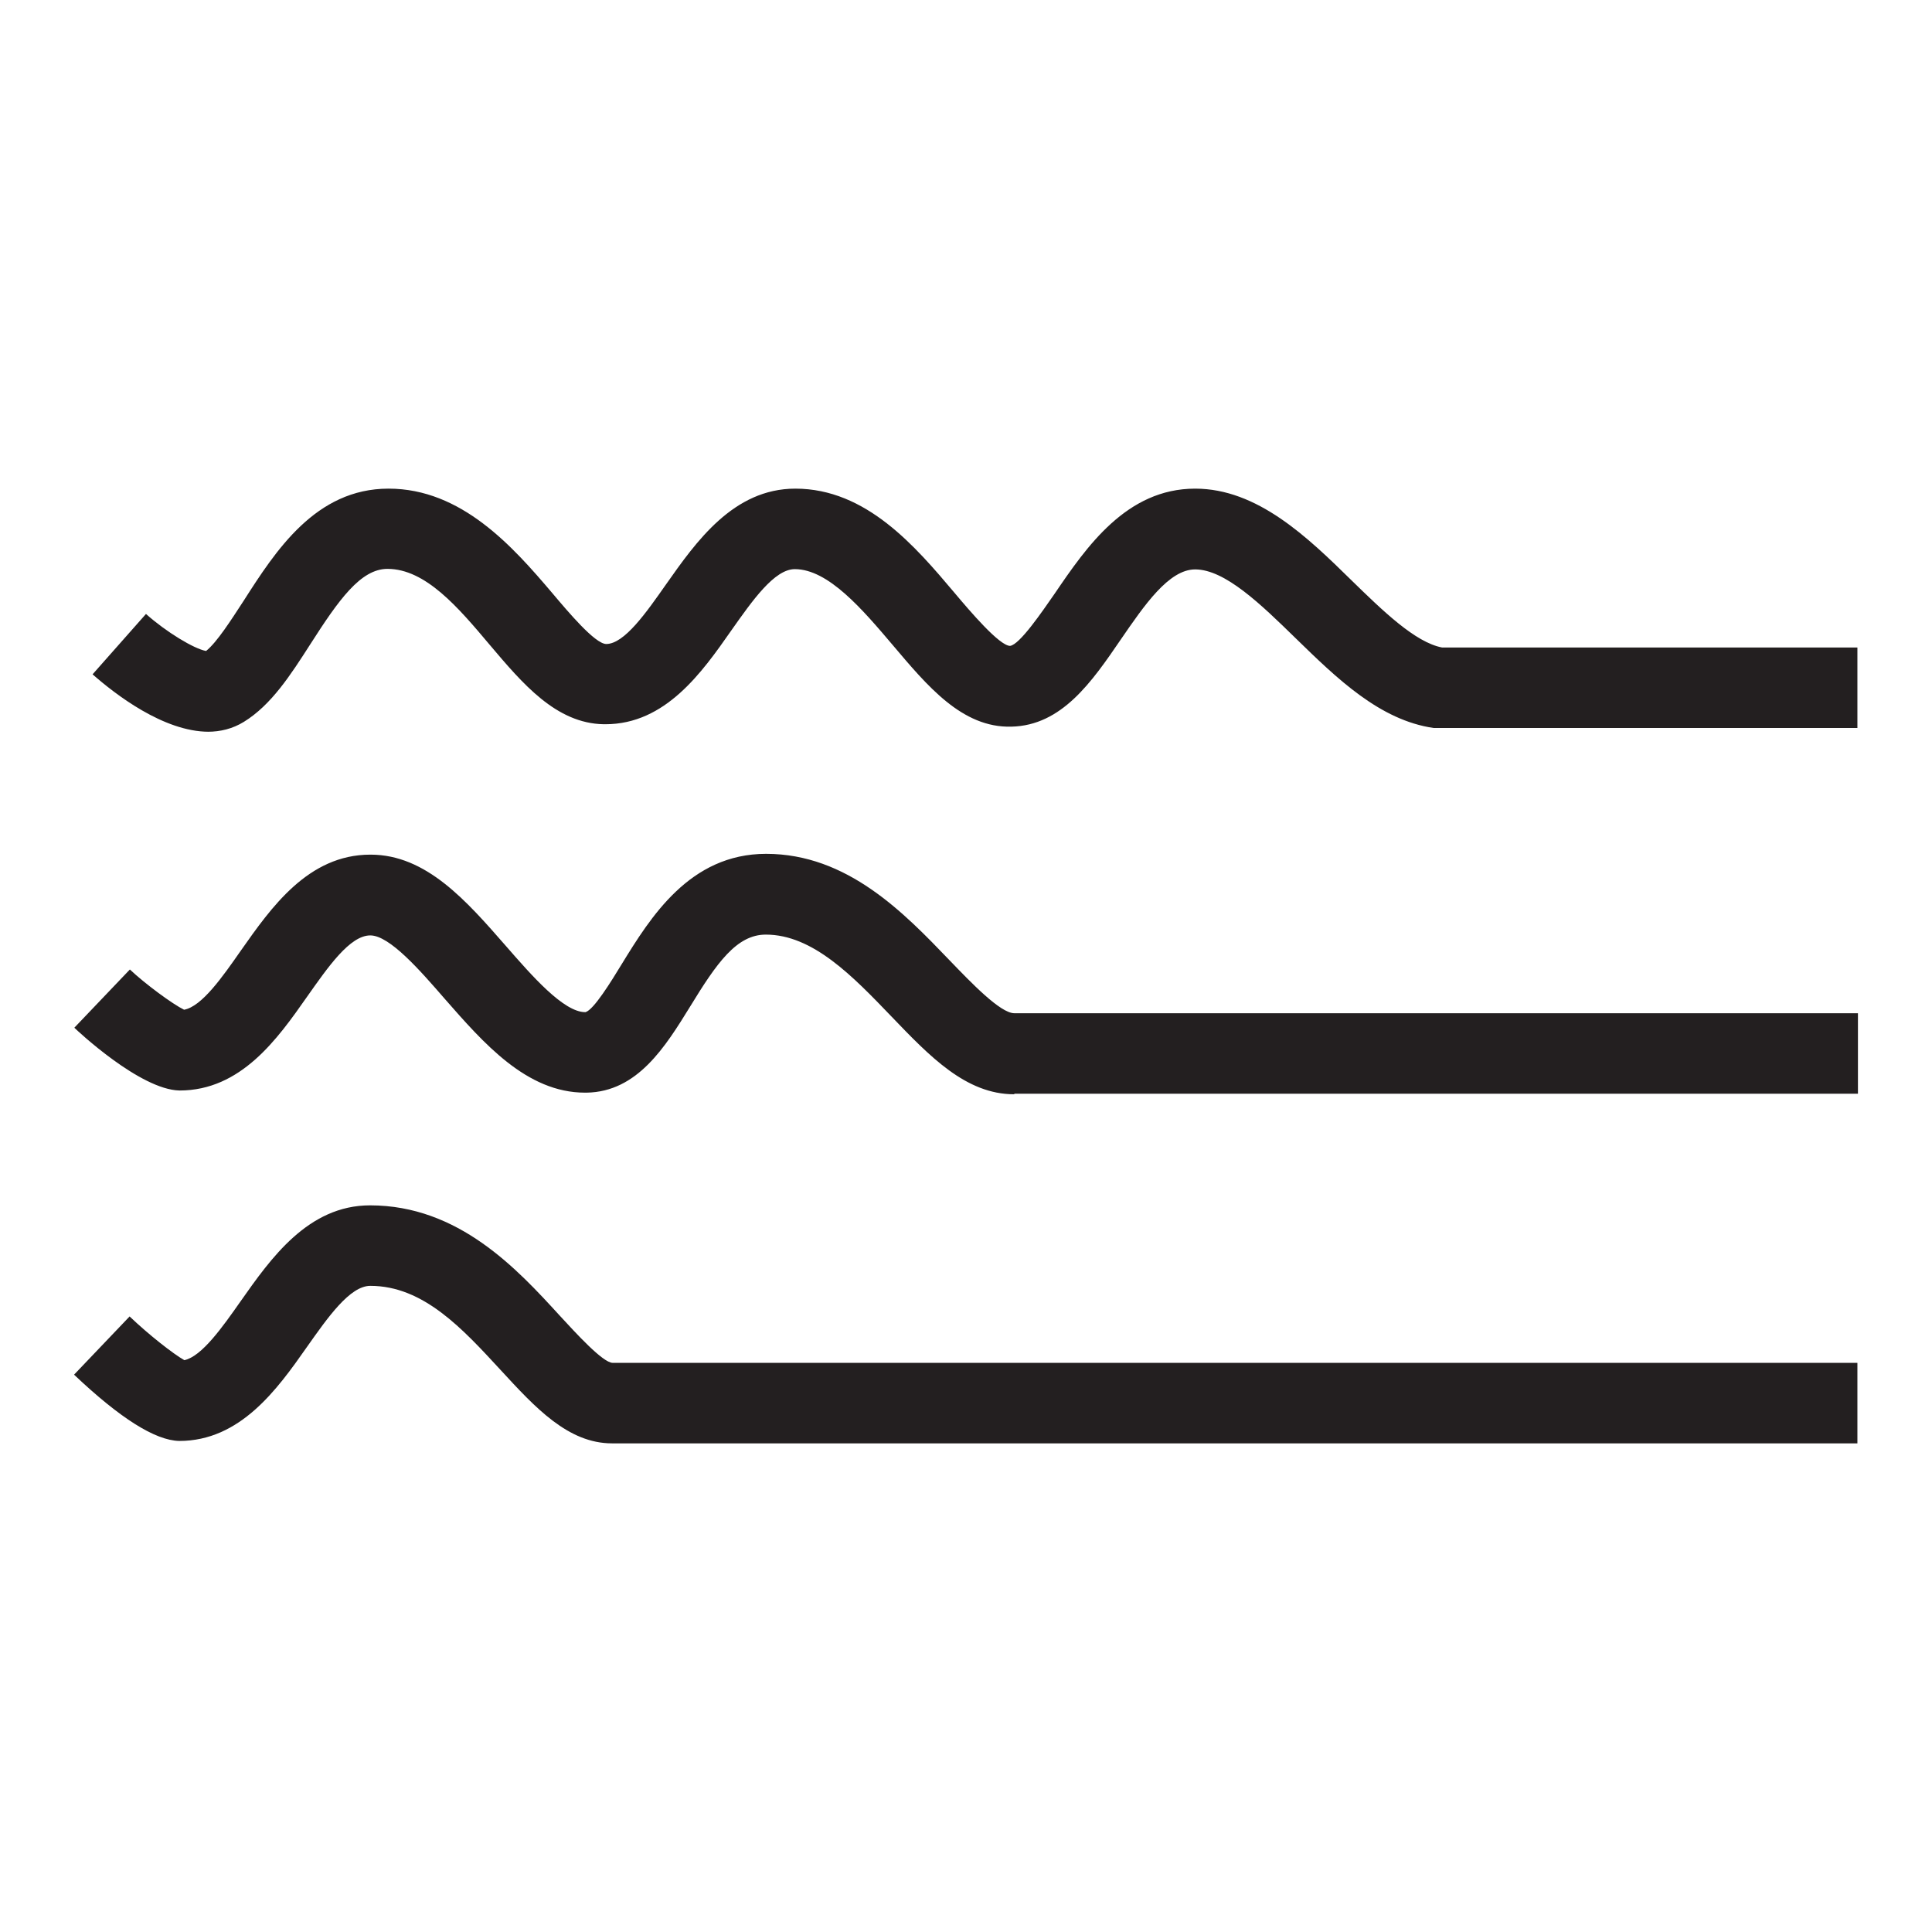
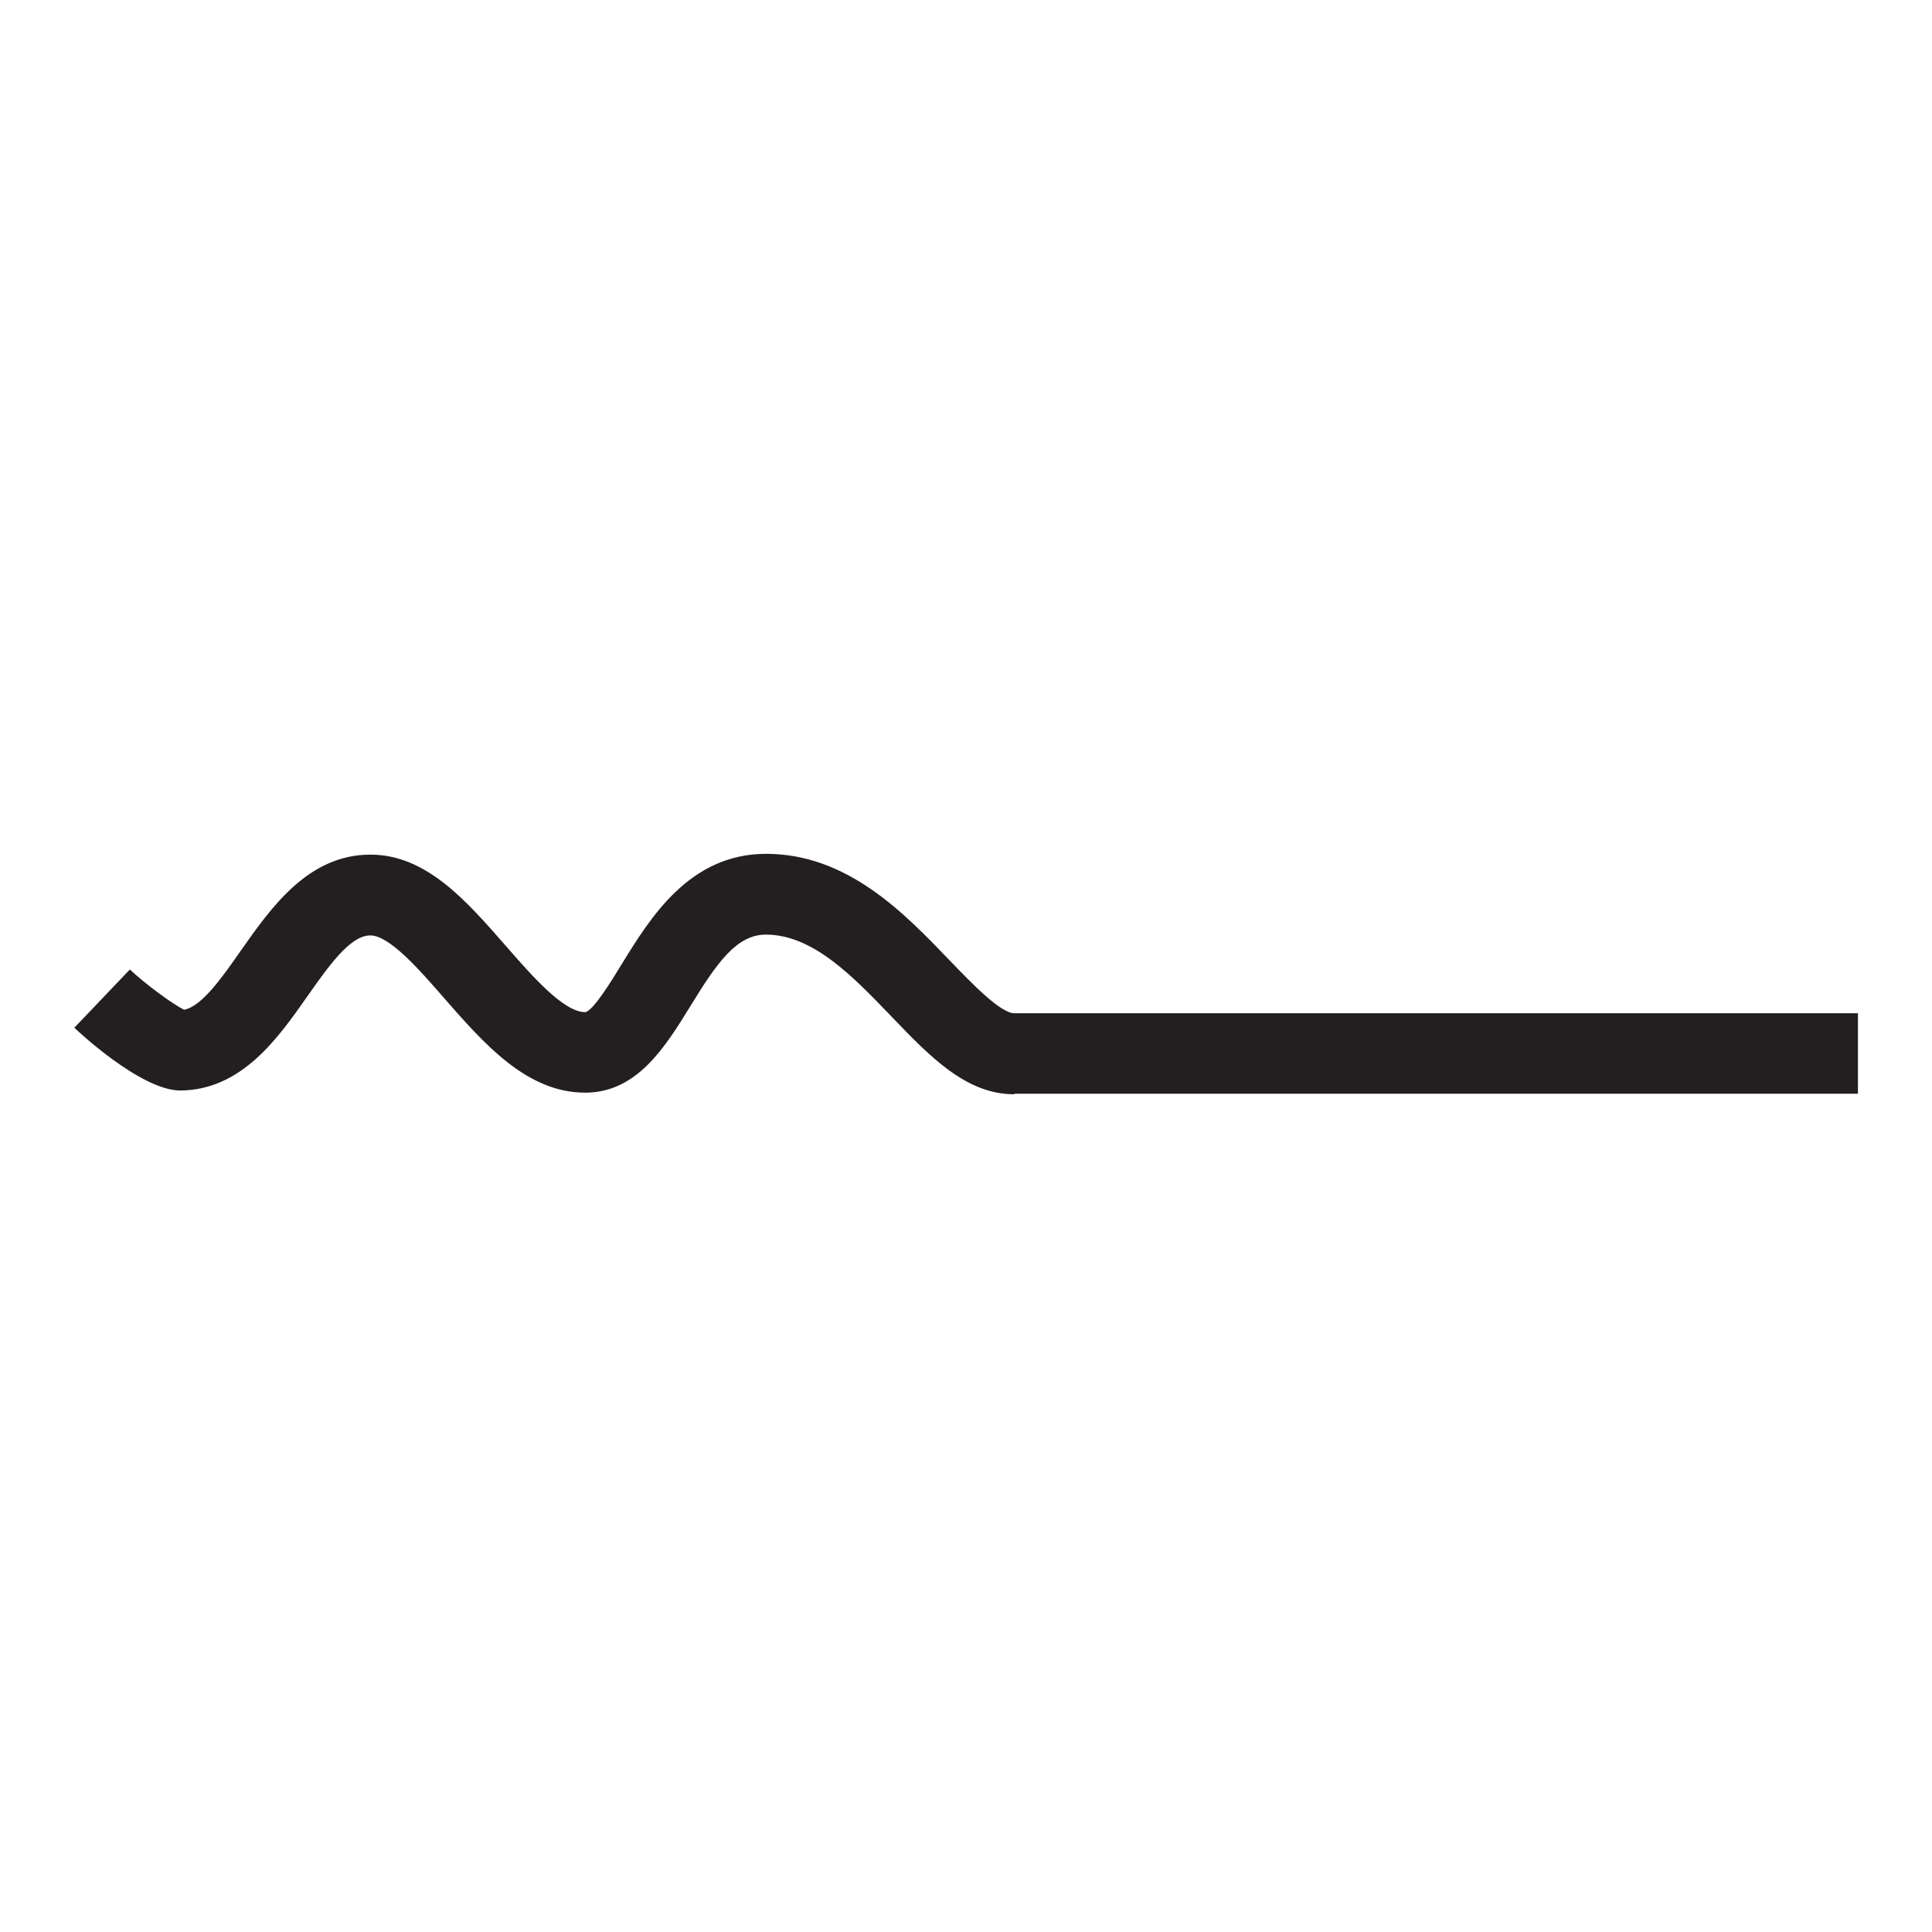
<svg xmlns="http://www.w3.org/2000/svg" viewBox="0 0 72 72" version="1.1" id="Layer_1">
  <defs>
    <style>
      .st0 {
        fill: #231f20;
      }
    </style>
  </defs>
-   <path d="M7.78,27.27c-1.69,0-3.5-1.41-4.33-2.14l1.99-2.25c.75.67,1.79,1.3,2.24,1.38.41-.33.93-1.15,1.4-1.87,1.19-1.86,2.68-4.18,5.4-4.18s4.63,2.16,6.1,3.89c.6.71,1.59,1.89,2.01,1.9h0c.68,0,1.5-1.18,2.23-2.22,1.12-1.59,2.51-3.57,4.82-3.57,2.64,0,4.47,2.15,5.93,3.88.58.69,1.67,1.97,2.07,1.98.36-.04,1.2-1.28,1.66-1.94,1.19-1.75,2.68-3.92,5.24-3.92,2.32,0,4.19,1.81,5.83,3.42,1.16,1.13,2.37,2.31,3.37,2.5h15.48v3h-15.79c-2.01-.29-3.6-1.84-5.15-3.35-1.29-1.26-2.63-2.56-3.74-2.56-.98,0-1.89,1.33-2.77,2.61-1.08,1.58-2.2,3.21-4.08,3.25-1.84.05-3.14-1.53-4.42-3.04-1.12-1.32-2.4-2.83-3.65-2.83-.76,0-1.58,1.17-2.37,2.29-1.09,1.56-2.45,3.49-4.69,3.49h-.06c-1.78-.03-3.03-1.52-4.25-2.96-1.17-1.39-2.39-2.83-3.81-2.83-1,0-1.82,1.16-2.87,2.8-.75,1.17-1.46,2.27-2.48,2.9-.42.26-.88.37-1.35.37h.04Z" class="st0" />
-   <path d="M37.79,40.78c-1.79,0-3.14-1.41-4.57-2.9-1.44-1.5-2.93-3.05-4.68-3.05-1.09,0-1.83,1.06-2.82,2.68-.92,1.49-1.96,3.18-3.86,3.21h-.06c-2.18,0-3.79-1.86-5.22-3.49-.92-1.06-2.06-2.37-2.78-2.37h0c-.76,0-1.57,1.17-2.36,2.29-1.1,1.57-2.46,3.49-4.75,3.49-1.47-.03-3.82-2.24-3.92-2.34l2.07-2.17c.56.53,1.59,1.29,2.02,1.5.66-.12,1.43-1.22,2.12-2.21,1.12-1.59,2.5-3.57,4.82-3.57h.01c2.08,0,3.58,1.73,5.04,3.4.96,1.1,2.15,2.47,2.96,2.47h.01c.31-.09.96-1.15,1.35-1.79,1.07-1.74,2.53-4.11,5.38-4.11,3.03,0,5.14,2.2,6.84,3.97.8.83,1.89,1.97,2.41,1.97h31.44v3h-31.44v.02Z" class="st0" />
-   <path d="M22.81,53.79c-1.64,0-2.86-1.33-4.15-2.73-1.42-1.54-2.88-3.14-4.86-3.14-.76,0-1.58,1.17-2.37,2.29-1.1,1.57-2.48,3.49-4.75,3.49-.9-.02-2.21-.85-3.92-2.47l2.07-2.17c.7.67,1.63,1.4,2.04,1.63.65-.14,1.42-1.23,2.1-2.2,1.12-1.59,2.51-3.57,4.82-3.57,3.3,0,5.48,2.37,7.07,4.11.6.65,1.6,1.75,1.97,1.76h46.39v3H22.8h.01ZM6.99,50.76h0Z" class="st0" />
+   <path d="M37.79,40.78c-1.79,0-3.14-1.41-4.57-2.9-1.44-1.5-2.93-3.05-4.68-3.05-1.09,0-1.83,1.06-2.82,2.68-.92,1.49-1.96,3.18-3.86,3.21h-.06c-2.18,0-3.79-1.86-5.22-3.49-.92-1.06-2.06-2.37-2.78-2.37h0c-.76,0-1.57,1.17-2.36,2.29-1.1,1.57-2.46,3.49-4.75,3.49-1.47-.03-3.82-2.24-3.92-2.34l2.07-2.17c.56.53,1.59,1.29,2.02,1.5.66-.12,1.43-1.22,2.12-2.21,1.12-1.59,2.5-3.57,4.82-3.57h.01c2.08,0,3.58,1.73,5.04,3.4.96,1.1,2.15,2.47,2.96,2.47h.01c.31-.09.96-1.15,1.35-1.79,1.07-1.74,2.53-4.11,5.38-4.11,3.03,0,5.14,2.2,6.84,3.97.8.83,1.89,1.97,2.41,1.97h31.44v3h-31.44v.02" class="st0" />
</svg>